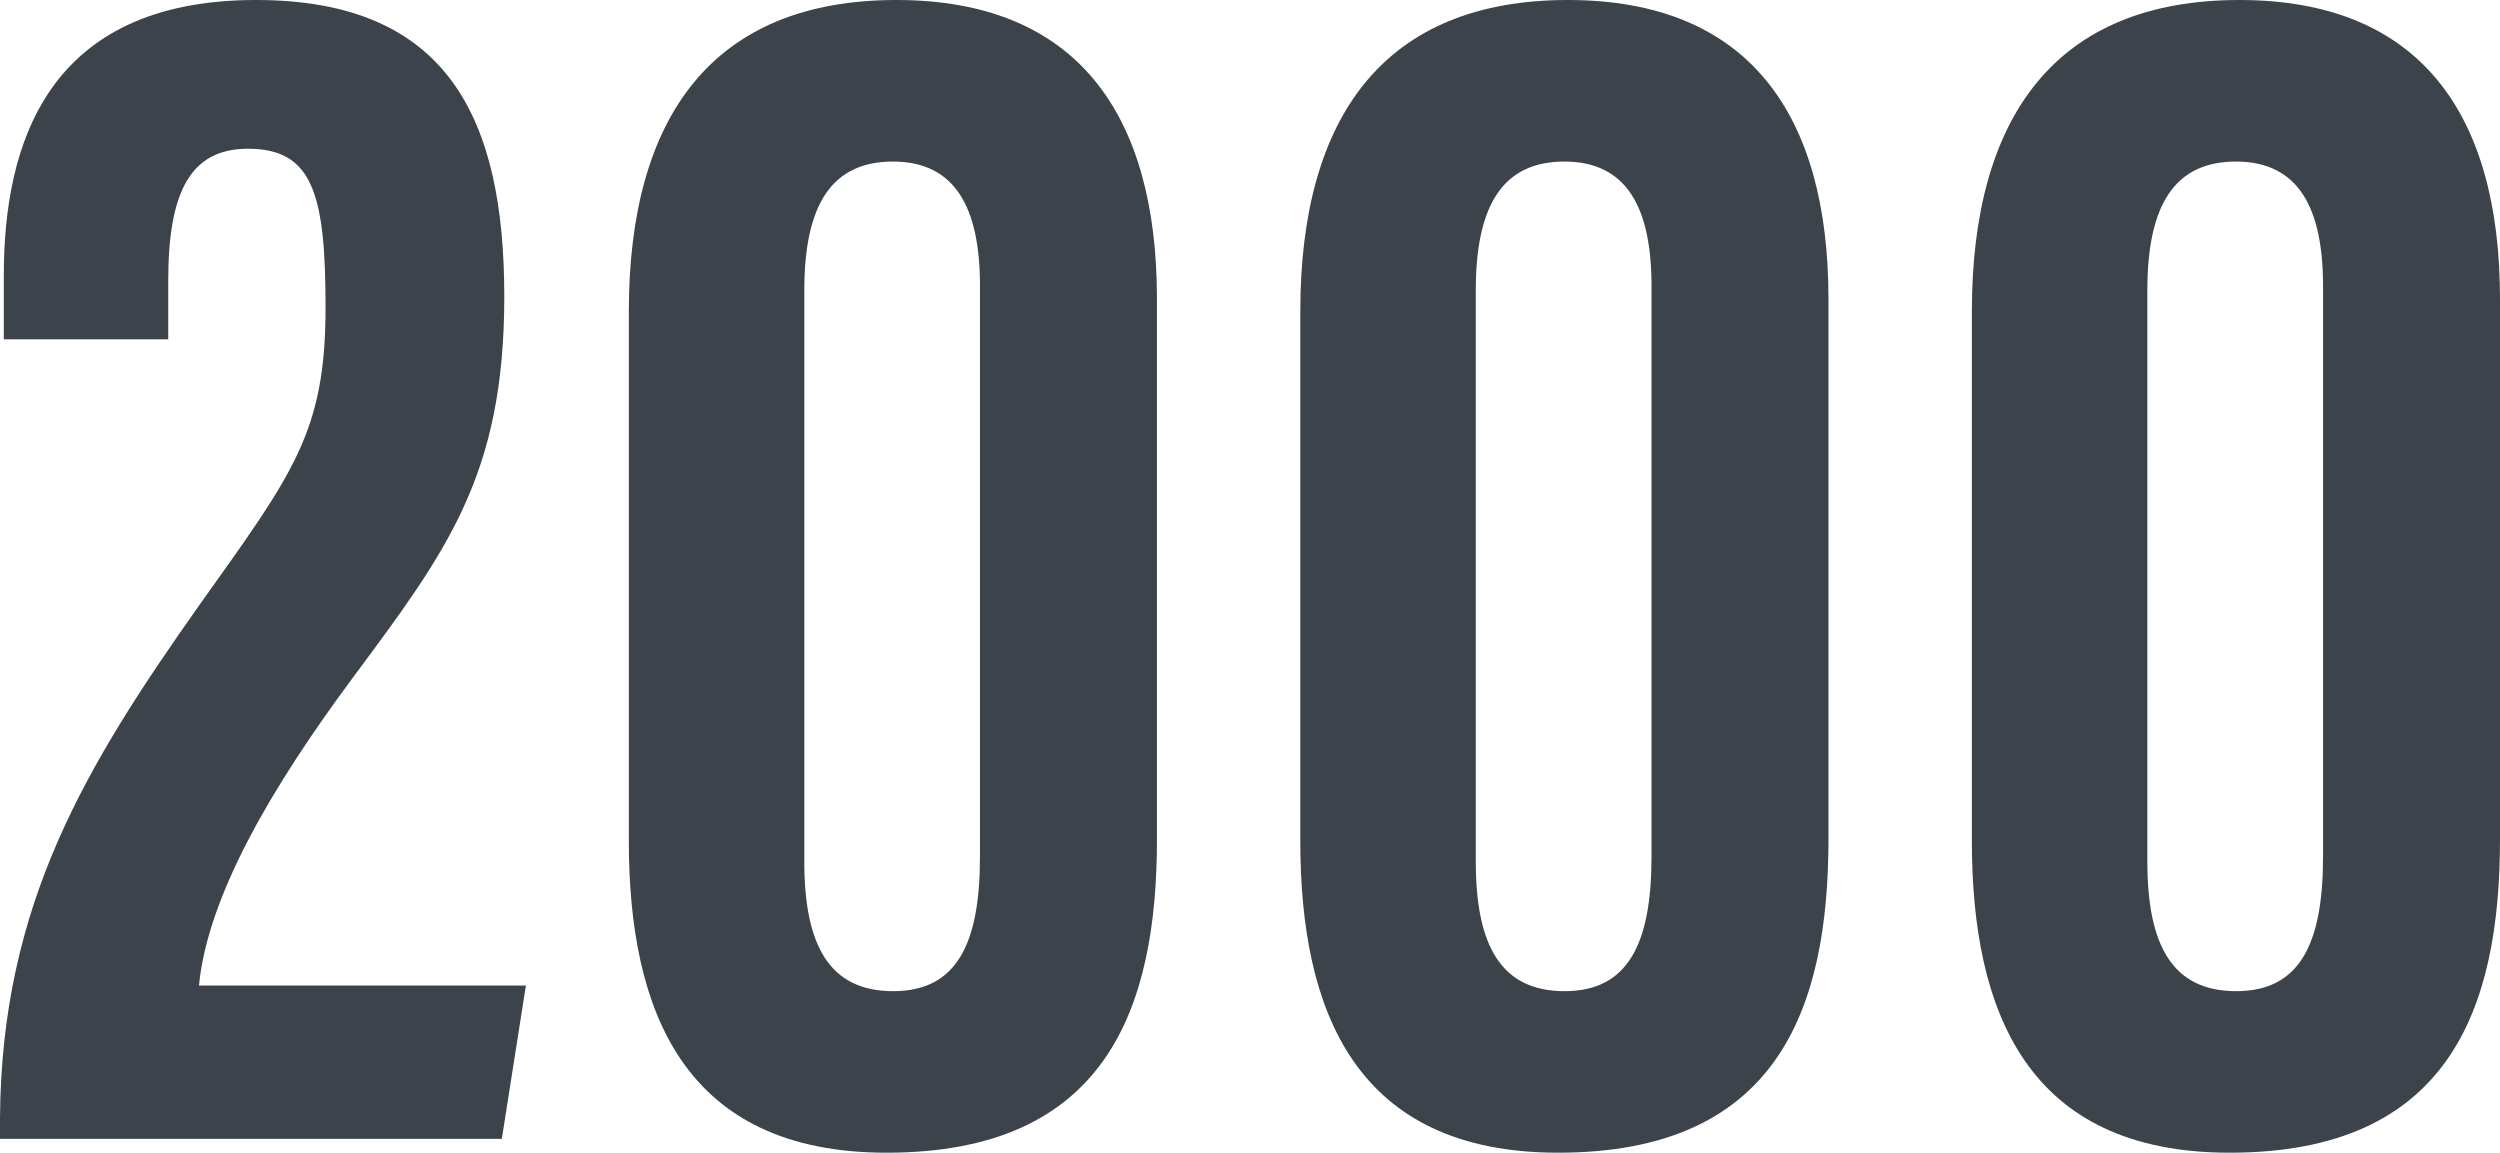
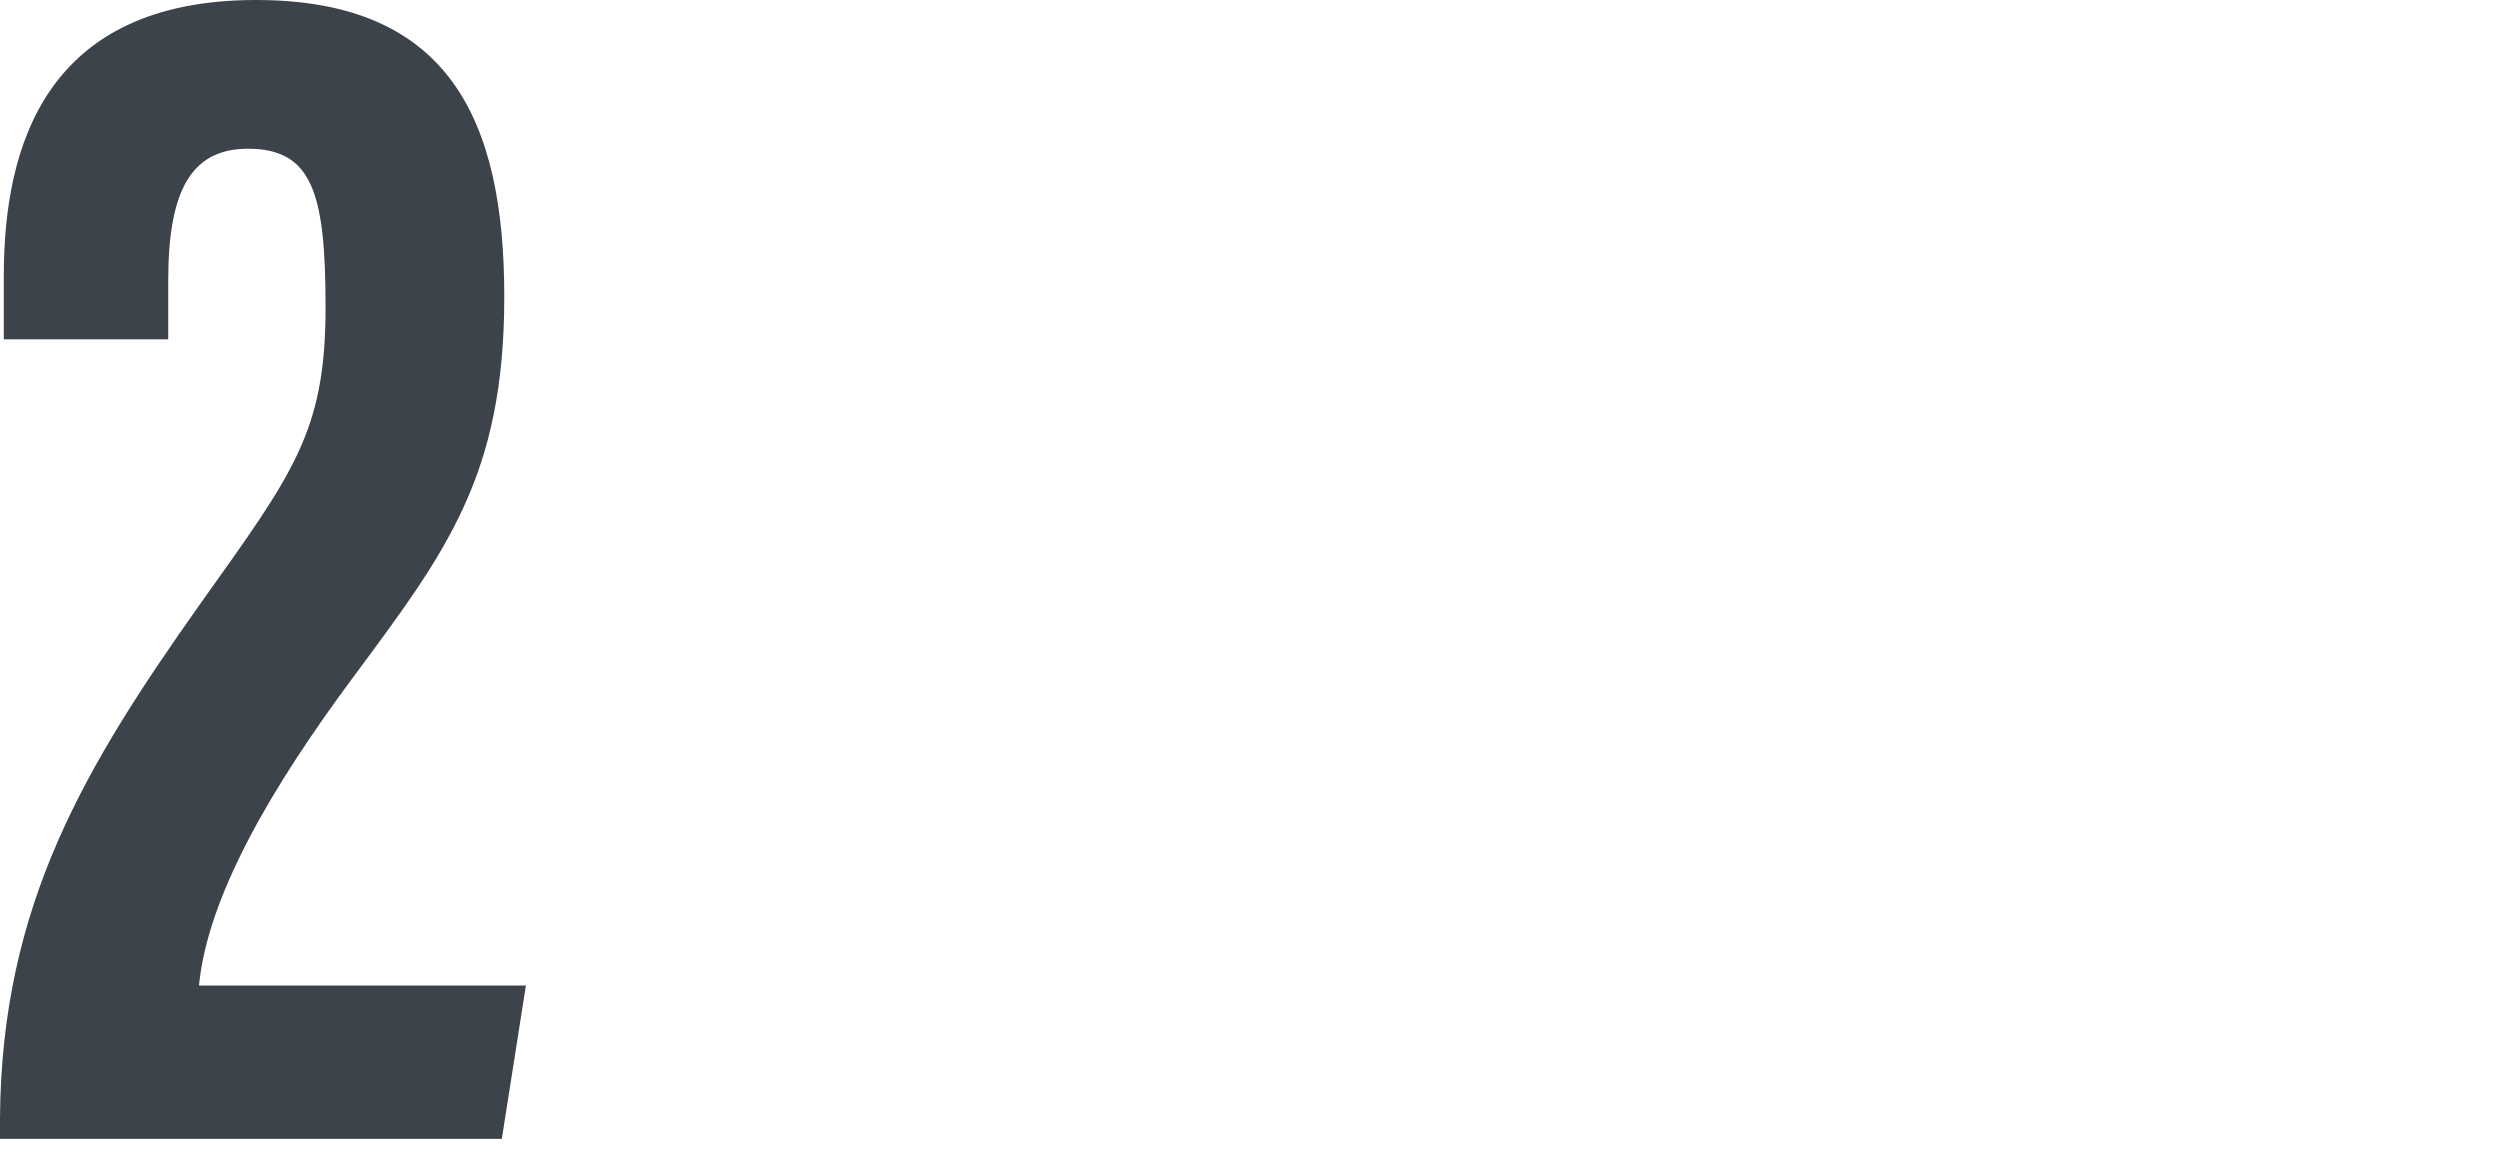
<svg xmlns="http://www.w3.org/2000/svg" id="_レイヤー_2" width="86.176" height="39.735" viewBox="0 0 86.176 39.735">
  <defs>
    <style>.cls-1{fill:#3c434b;}</style>
  </defs>
  <g id="_作業">
    <path class="cls-1" d="M0,39.258v-.733c.053-7.354,2.947-12.113,6.893-17.698,3.207-4.503,4.329-5.923,4.329-10.226,0-3.906-.437-5.474-2.675-5.474-1.976,0-2.748,1.477-2.748,4.545v2.024H.131v-2.196C.131,5.031,1.58,0,8.824,0c6.65,0,8.559,4.128,8.559,10.226,0,6.176-1.996,8.79-5.234,13.152-2.741,3.695-4.992,7.487-5.29,10.594h11.269l-.83,5.285H0Z" />
-     <path class="cls-1" d="M39.881,10.312v18.606c0,5.875-1.766,10.816-9.32,10.816-6.986,0-8.885-4.874-8.885-10.749V10.74c0-6.727,2.895-10.74,9.222-10.74,6.208,0,8.983,3.908,8.983,10.312ZM27.725,10.004v19.695c0,2.896.868,4.467,3.061,4.467s2.994-1.628,2.994-4.638V9.854c0-2.681-.842-4.285-3.001-4.285-2.062,0-3.054,1.418-3.054,4.436Z" />
-     <path class="cls-1" d="M63.028,10.312v18.606c0,5.875-1.766,10.816-9.319,10.816-6.987,0-8.887-4.874-8.887-10.749V10.74c0-6.727,2.895-10.74,9.223-10.74,6.209,0,8.983,3.908,8.983,10.312ZM50.871,10.004v19.695c0,2.896.869,4.467,3.062,4.467,2.181,0,2.995-1.628,2.995-4.638V9.854c0-2.681-.843-4.285-3.002-4.285-2.062,0-3.055,1.418-3.055,4.436Z" />
-     <path class="cls-1" d="M86.176,10.312v18.606c0,5.875-1.766,10.816-9.319,10.816-6.987,0-8.886-4.874-8.886-10.749V10.74c0-6.727,2.895-10.74,9.223-10.74,6.208,0,8.982,3.908,8.982,10.312ZM74.02,10.004v19.695c0,2.896.869,4.467,3.061,4.467s2.995-1.628,2.995-4.638V9.854c0-2.681-.843-4.285-3.001-4.285-2.062,0-3.055,1.418-3.055,4.436Z" />
  </g>
</svg>